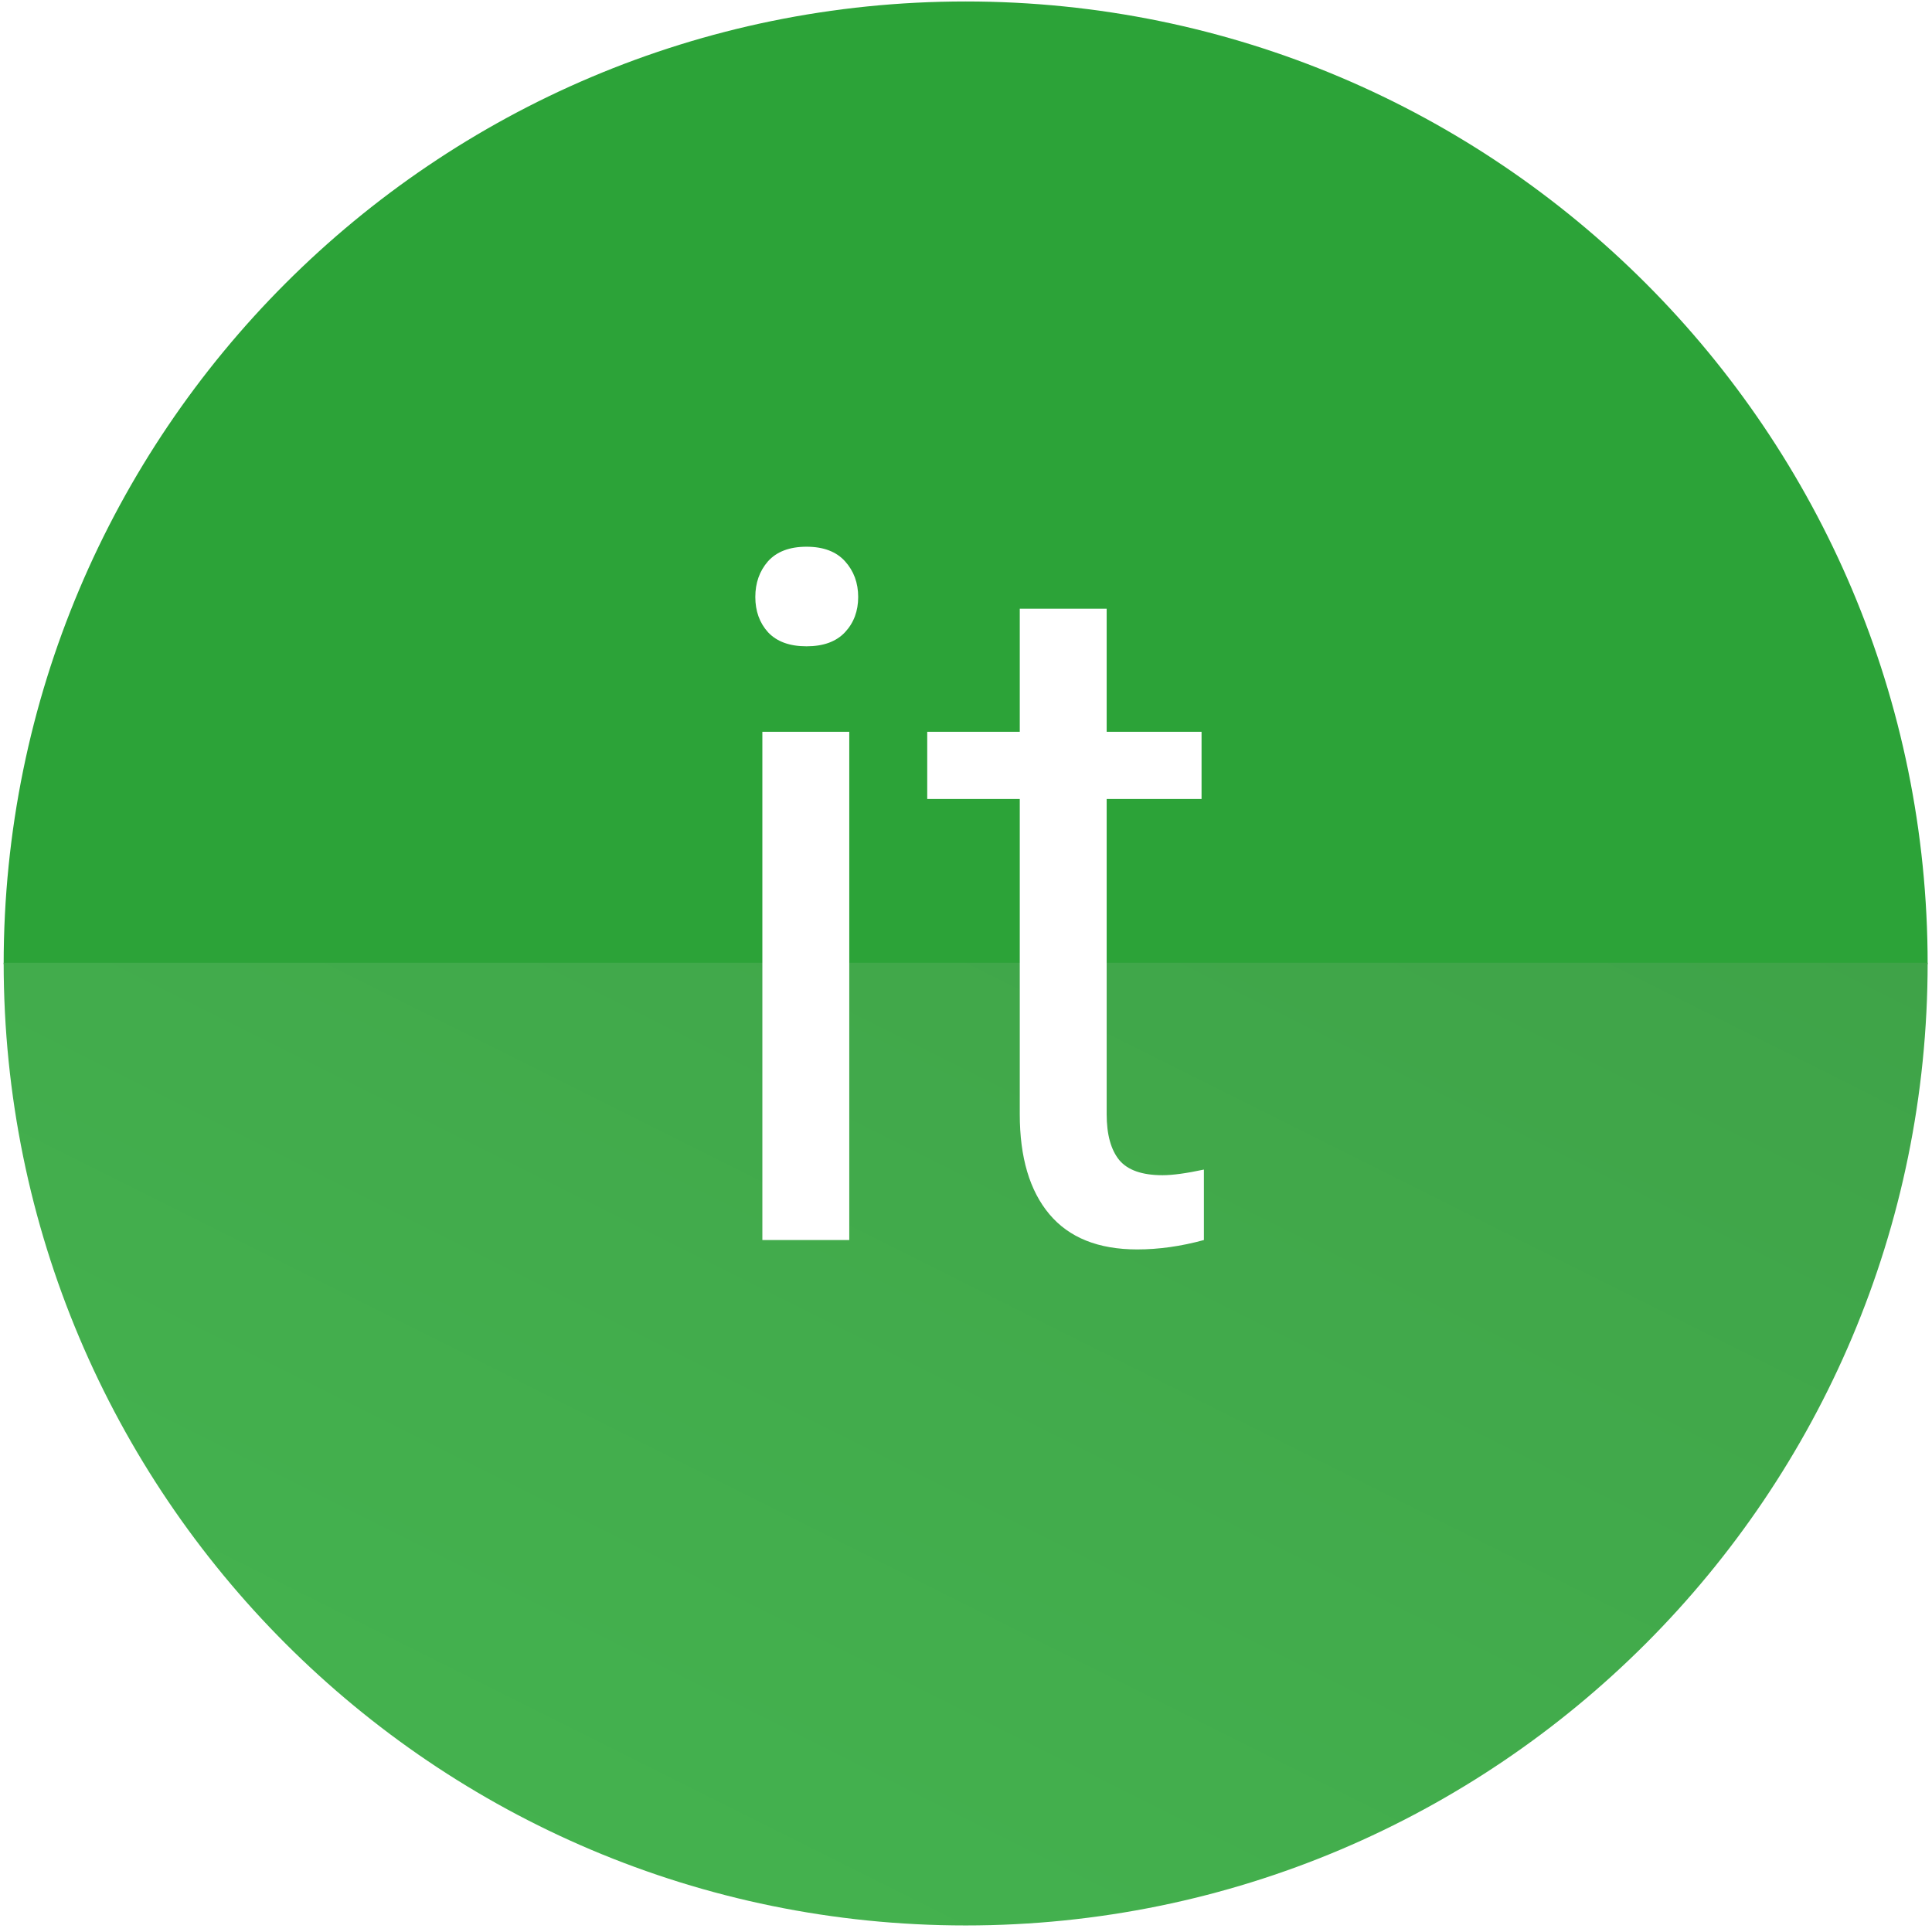
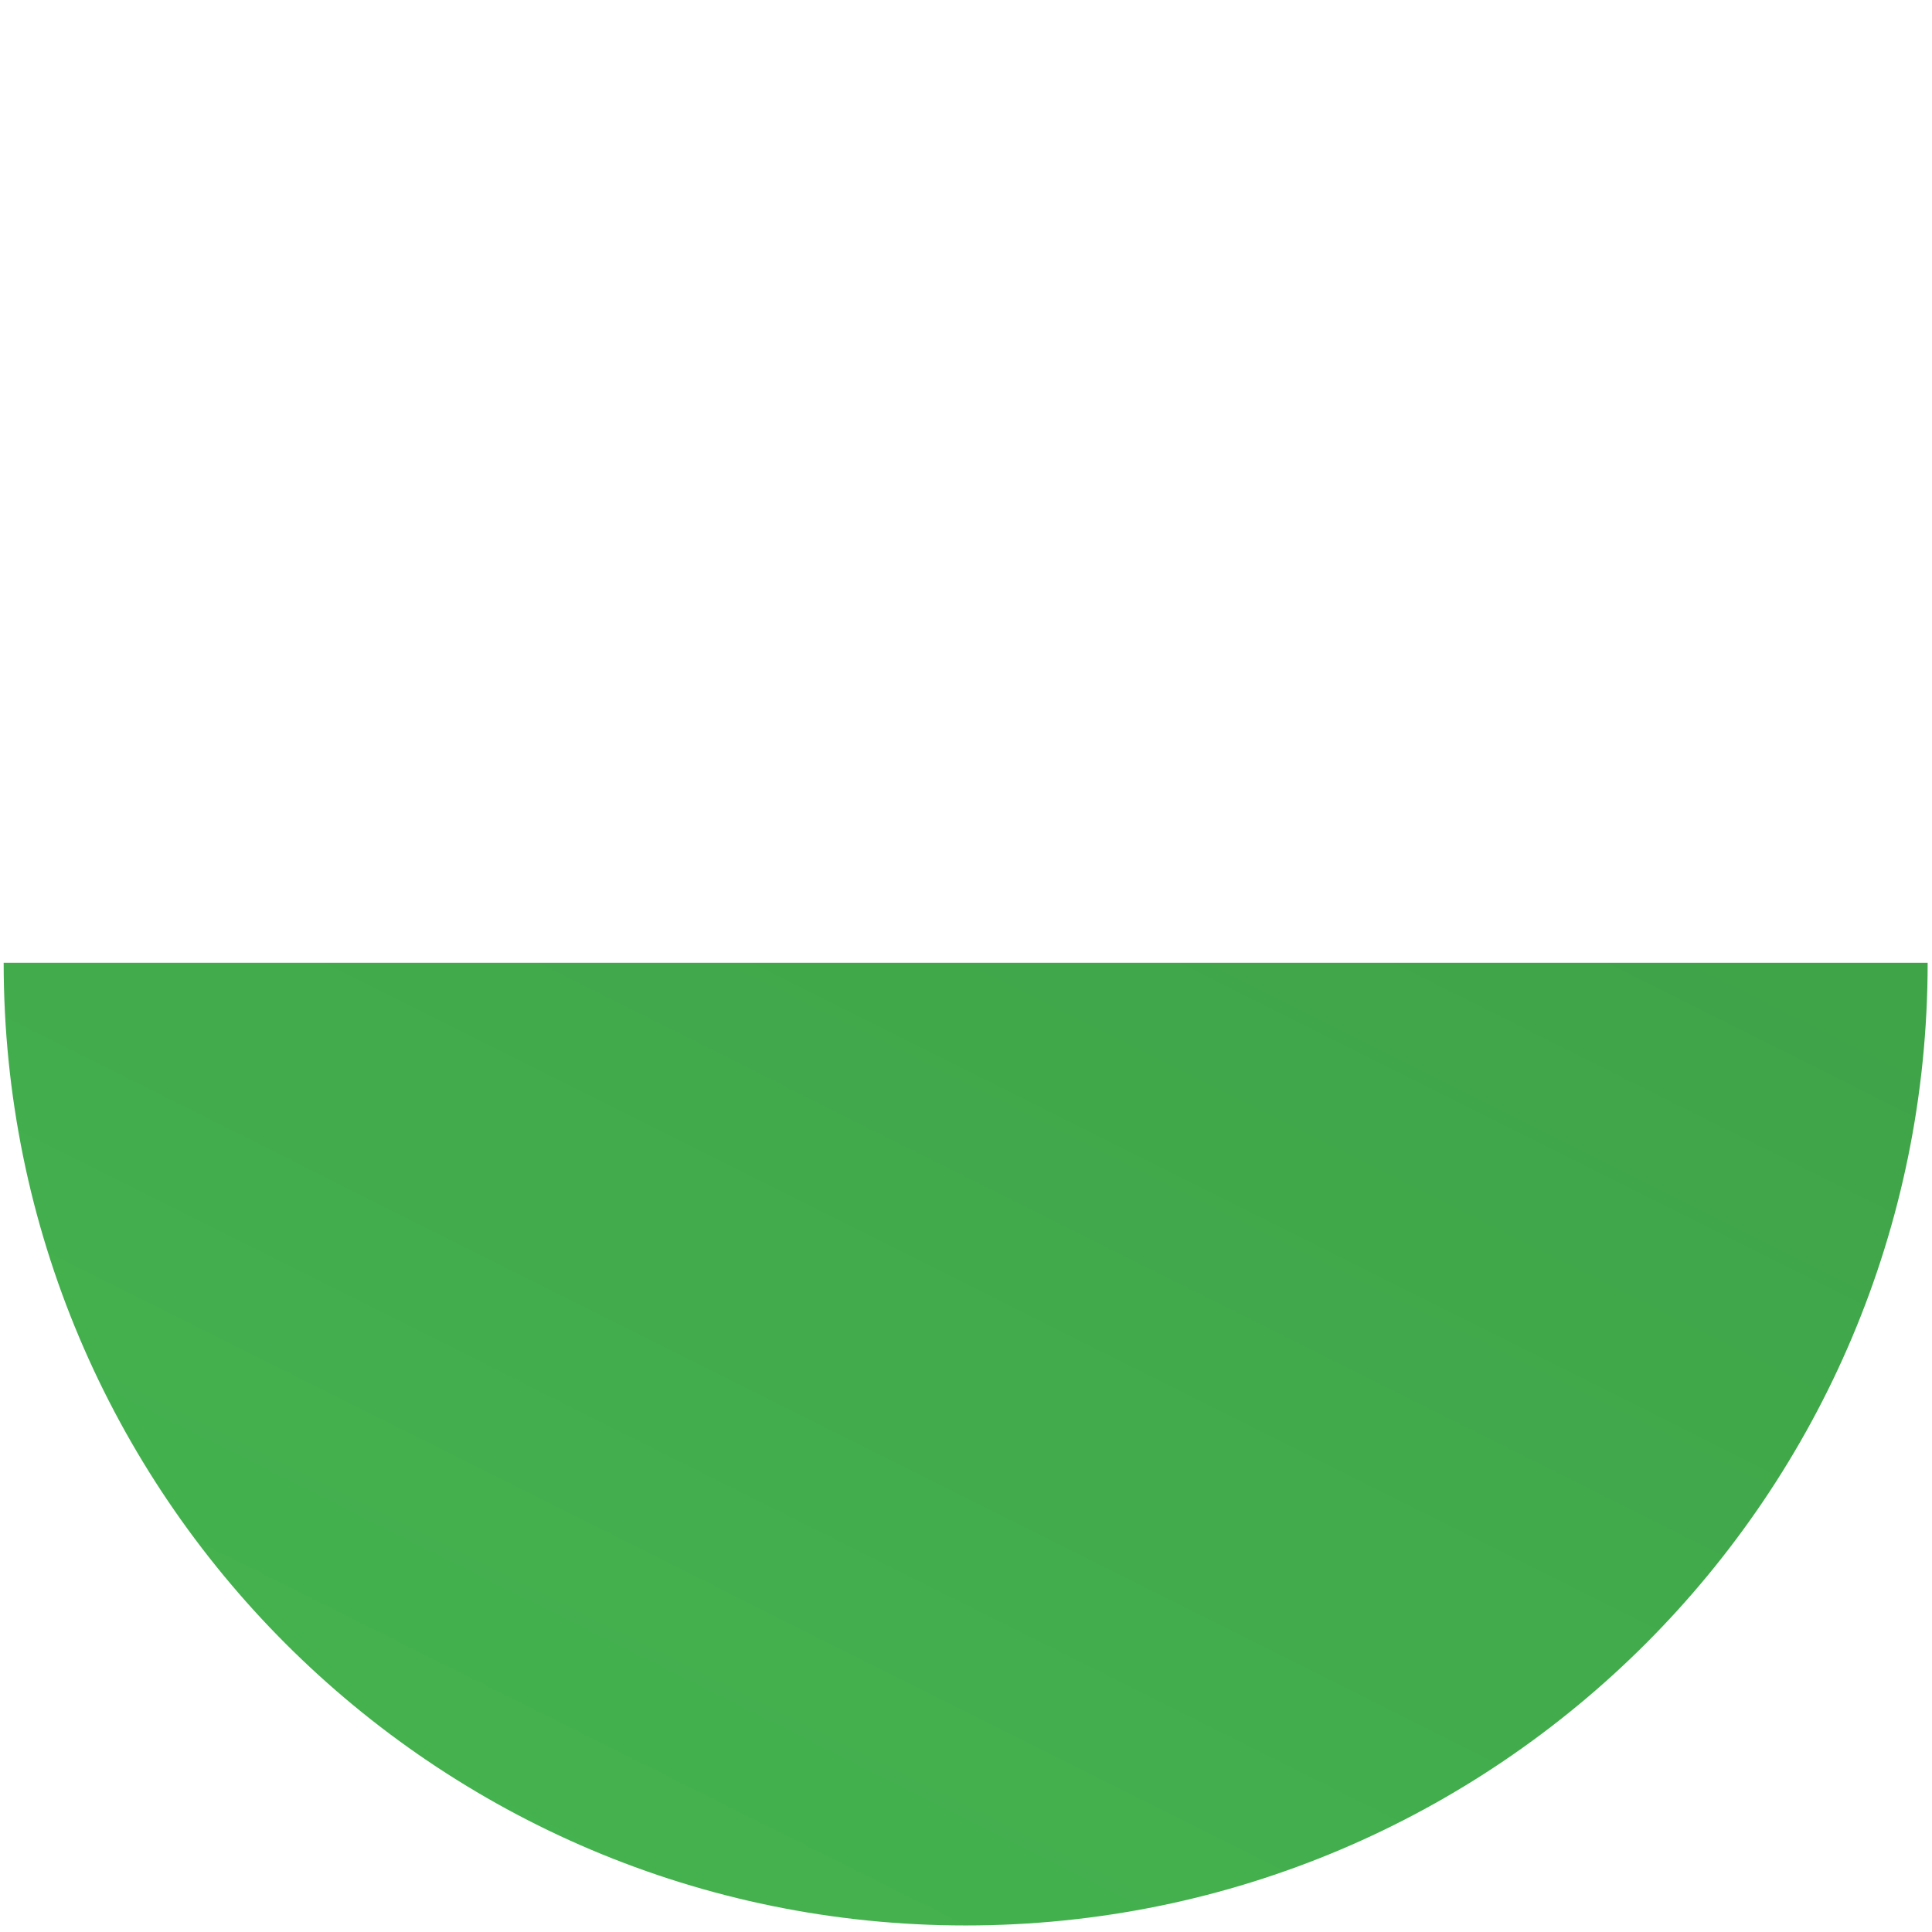
<svg xmlns="http://www.w3.org/2000/svg" width="241" height="241" viewBox="0 0 241 241" fill="none">
-   <path d="M0.457 120.27H240.457C240.457 53.948 186.732 0.183 120.457 0.183C54.183 0.183 0.457 53.948 0.457 120.27Z" fill="#2CA338" />
  <g filter="url(#filter0_ii)">
    <path d="M0.457 120.097H240.457C240.457 186.419 186.732 240.183 120.457 240.183C54.183 240.183 0.457 186.419 0.457 120.097Z" fill="url(#paint0_linear)" />
  </g>
-   <path d="M105.938 154.683H95.098V91.285H105.938V154.683ZM94.219 74.468C94.219 72.71 94.746 71.226 95.801 70.015C96.895 68.804 98.496 68.199 100.606 68.199C102.715 68.199 104.317 68.804 105.41 70.015C106.504 71.226 107.051 72.71 107.051 74.468C107.051 76.226 106.504 77.691 105.41 78.863C104.317 80.035 102.715 80.621 100.606 80.621C98.496 80.621 96.895 80.035 95.801 78.863C94.746 77.691 94.219 76.226 94.219 74.468ZM138.047 75.933V91.285H149.883V99.664H138.047V138.98C138.047 141.519 138.574 143.433 139.629 144.722C140.684 145.972 142.481 146.597 145.02 146.597C146.27 146.597 147.988 146.363 150.176 145.894V154.683C147.324 155.464 144.551 155.855 141.856 155.855C137.012 155.855 133.359 154.39 130.899 151.46C128.438 148.531 127.207 144.371 127.207 138.98V99.664H115.664V91.285H127.207V75.933H138.047Z" fill="white" />
  <defs>
    <filter id="filter0_ii" x="-3.543" y="116.097" width="248" height="128.086" filterUnits="userSpaceOnUse" color-interpolation-filters="sRGB">
      <feFlood flood-opacity="0" result="BackgroundImageFix" />
      <feBlend mode="normal" in="SourceGraphic" in2="BackgroundImageFix" result="shape" />
      <feColorMatrix in="SourceAlpha" type="matrix" values="0 0 0 0 0 0 0 0 0 0 0 0 0 0 0 0 0 0 127 0" result="hardAlpha" />
      <feOffset dx="-4" dy="-4" />
      <feGaussianBlur stdDeviation="2.5" />
      <feComposite in2="hardAlpha" operator="arithmetic" k2="-1" k3="1" />
      <feColorMatrix type="matrix" values="0 0 0 0 0.254 0 0 0 0 0.883 0 0 0 0 0.313 0 0 0 0.5 0" />
      <feBlend mode="normal" in2="shape" result="effect1_innerShadow" />
      <feColorMatrix in="SourceAlpha" type="matrix" values="0 0 0 0 0 0 0 0 0 0 0 0 0 0 0 0 0 0 127 0" result="hardAlpha" />
      <feOffset dx="4" dy="4" />
      <feGaussianBlur stdDeviation="2.5" />
      <feComposite in2="hardAlpha" operator="arithmetic" k2="-1" k3="1" />
      <feColorMatrix type="matrix" values="0 0 0 0 0.416 0 0 0 0 1 0 0 0 0 0.478 0 0 0 0.3 0" />
      <feBlend mode="normal" in2="effect1_innerShadow" result="effect2_innerShadow" />
    </filter>
    <linearGradient id="paint0_linear" x1="0.457" y1="240.183" x2="96.568" y2="48.1" gradientUnits="userSpaceOnUse">
      <stop stop-color="#45B550" />
      <stop offset="1" stop-color="#3FA348" />
    </linearGradient>
  </defs>
</svg>